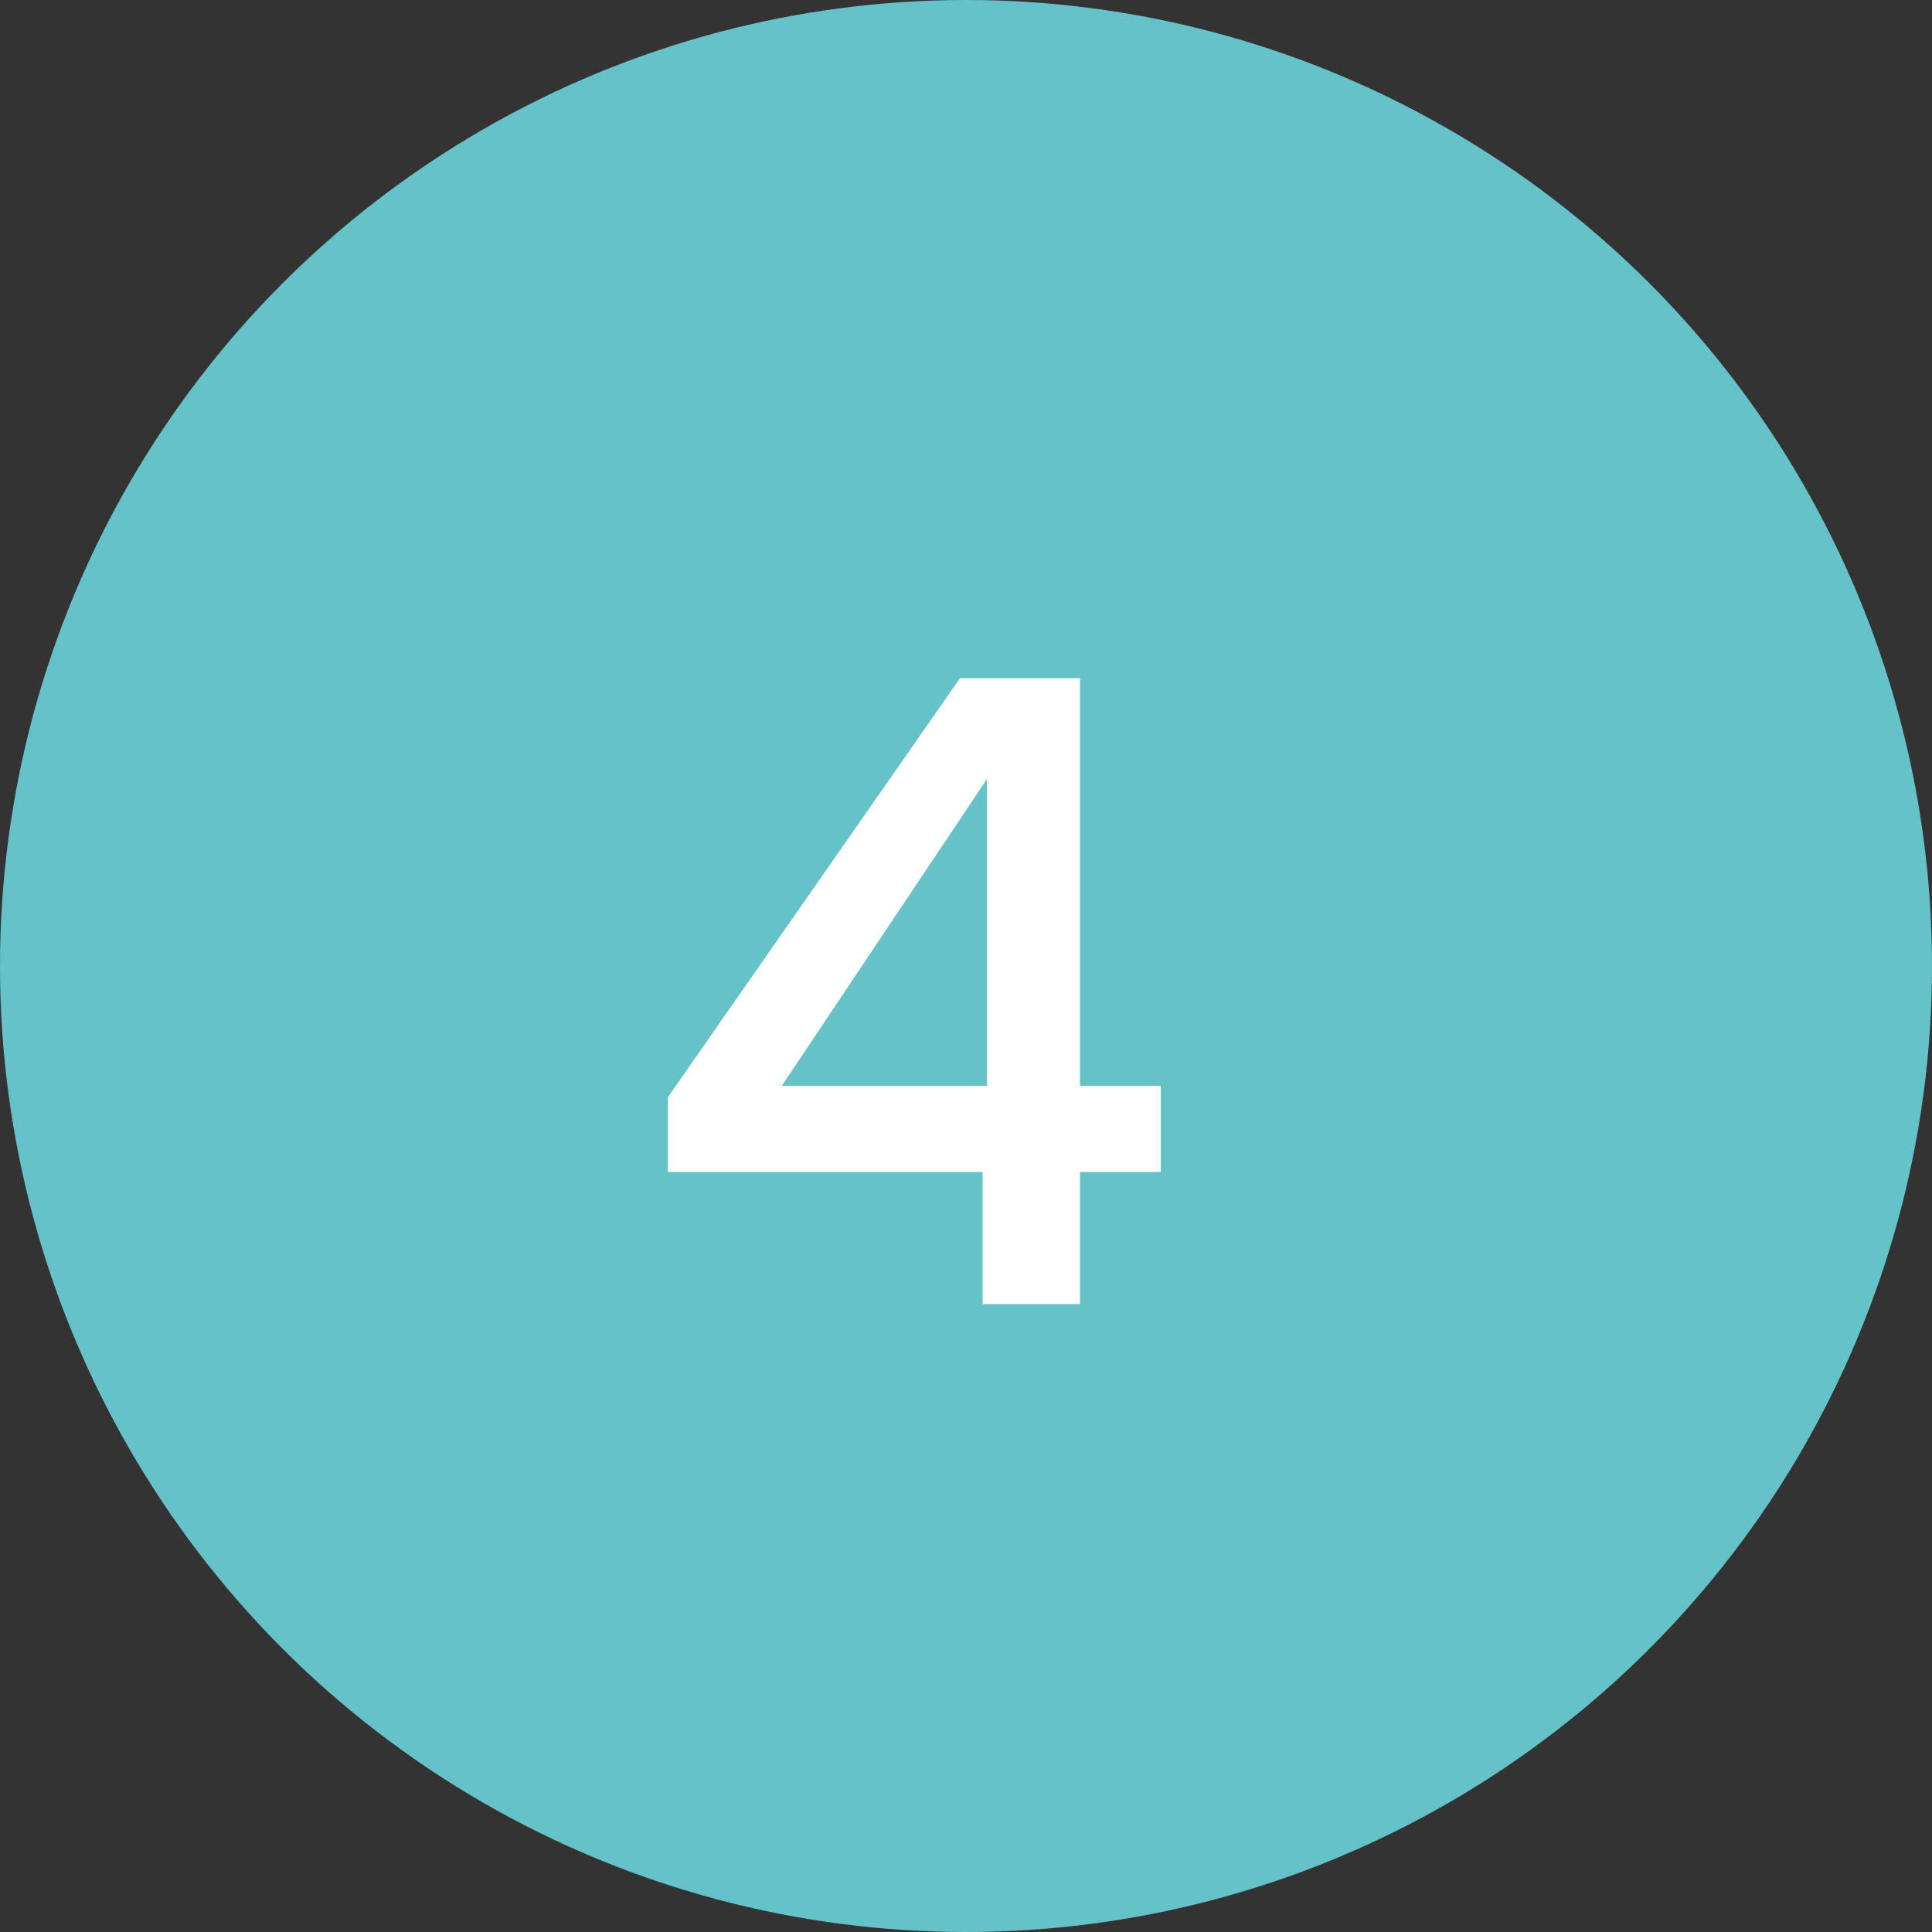
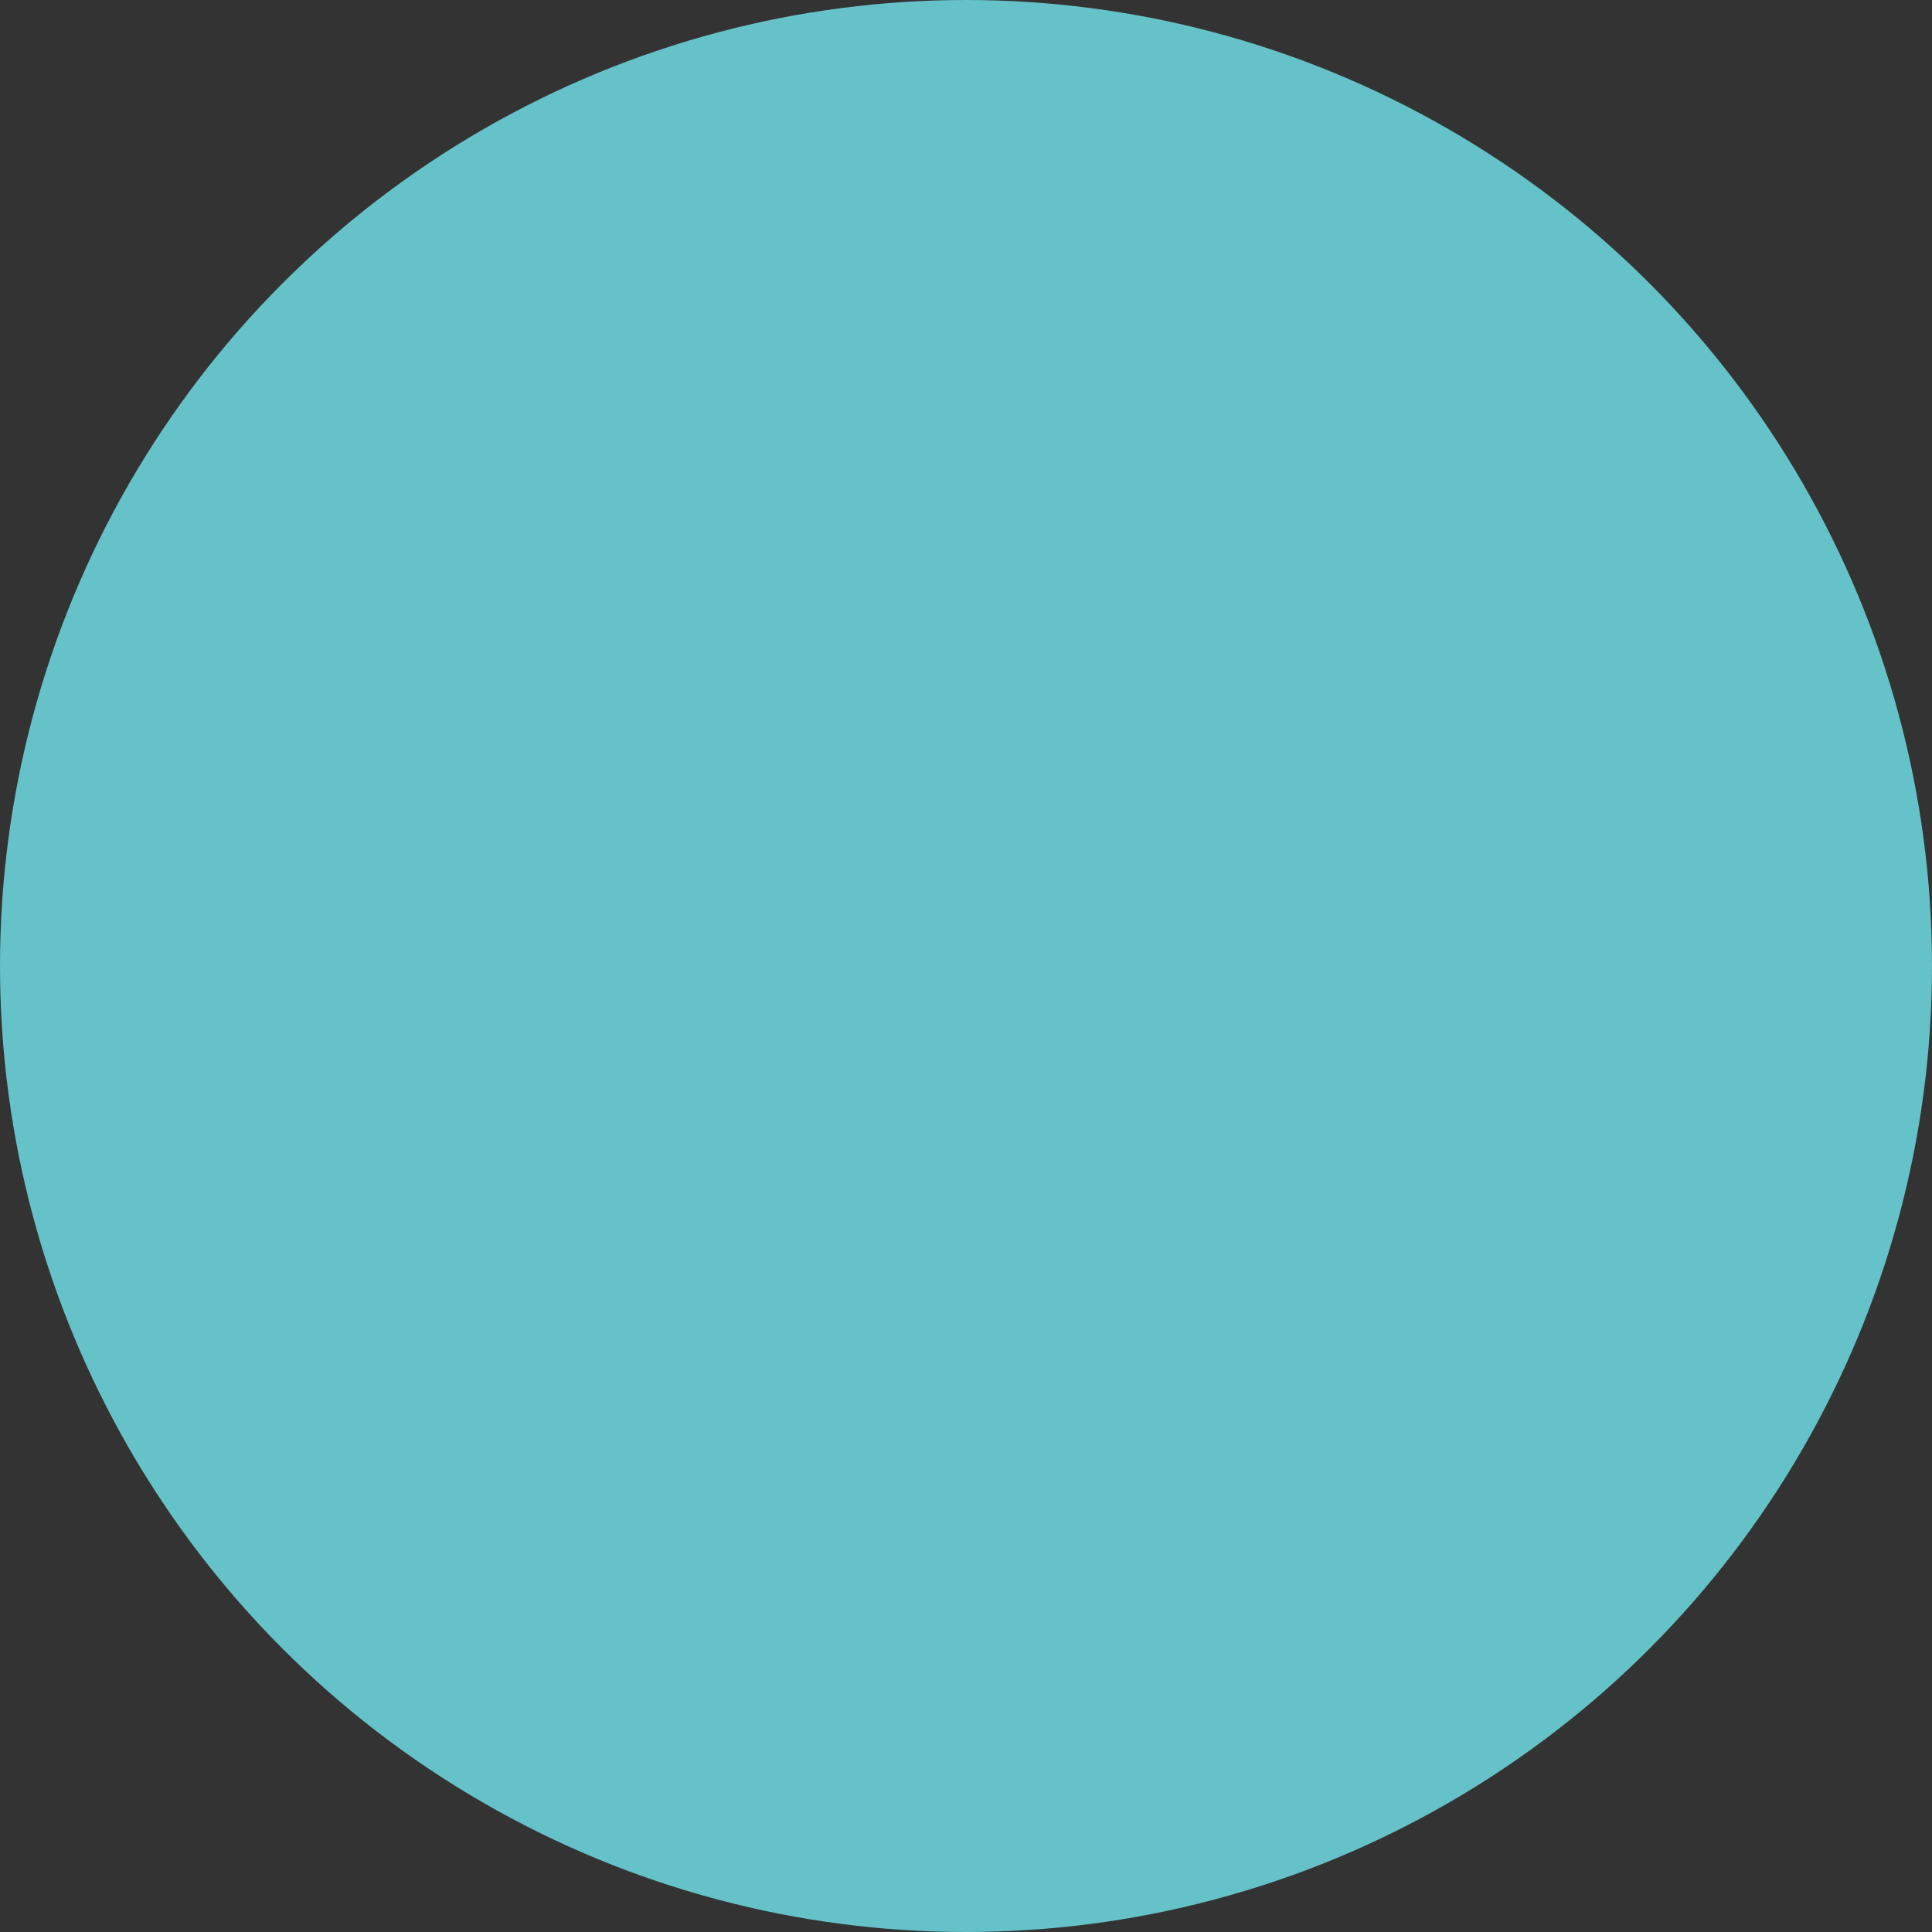
<svg xmlns="http://www.w3.org/2000/svg" width="40" height="40" viewBox="0 0 40 40" fill="none">
  <rect x="0" y="0" width="40" height="40" fill="#333333" stroke="none" />
  <circle cx="20" cy="20" r="20" fill="#64C2C8" />
-   <path d="M13.828 24.264V22.716L19.876 14.04H22.36V22.482H24.034V24.264H22.36V27H20.344V24.264H13.828ZM20.434 16.128L16.186 22.482H20.434V16.128Z" fill="white" />
</svg>